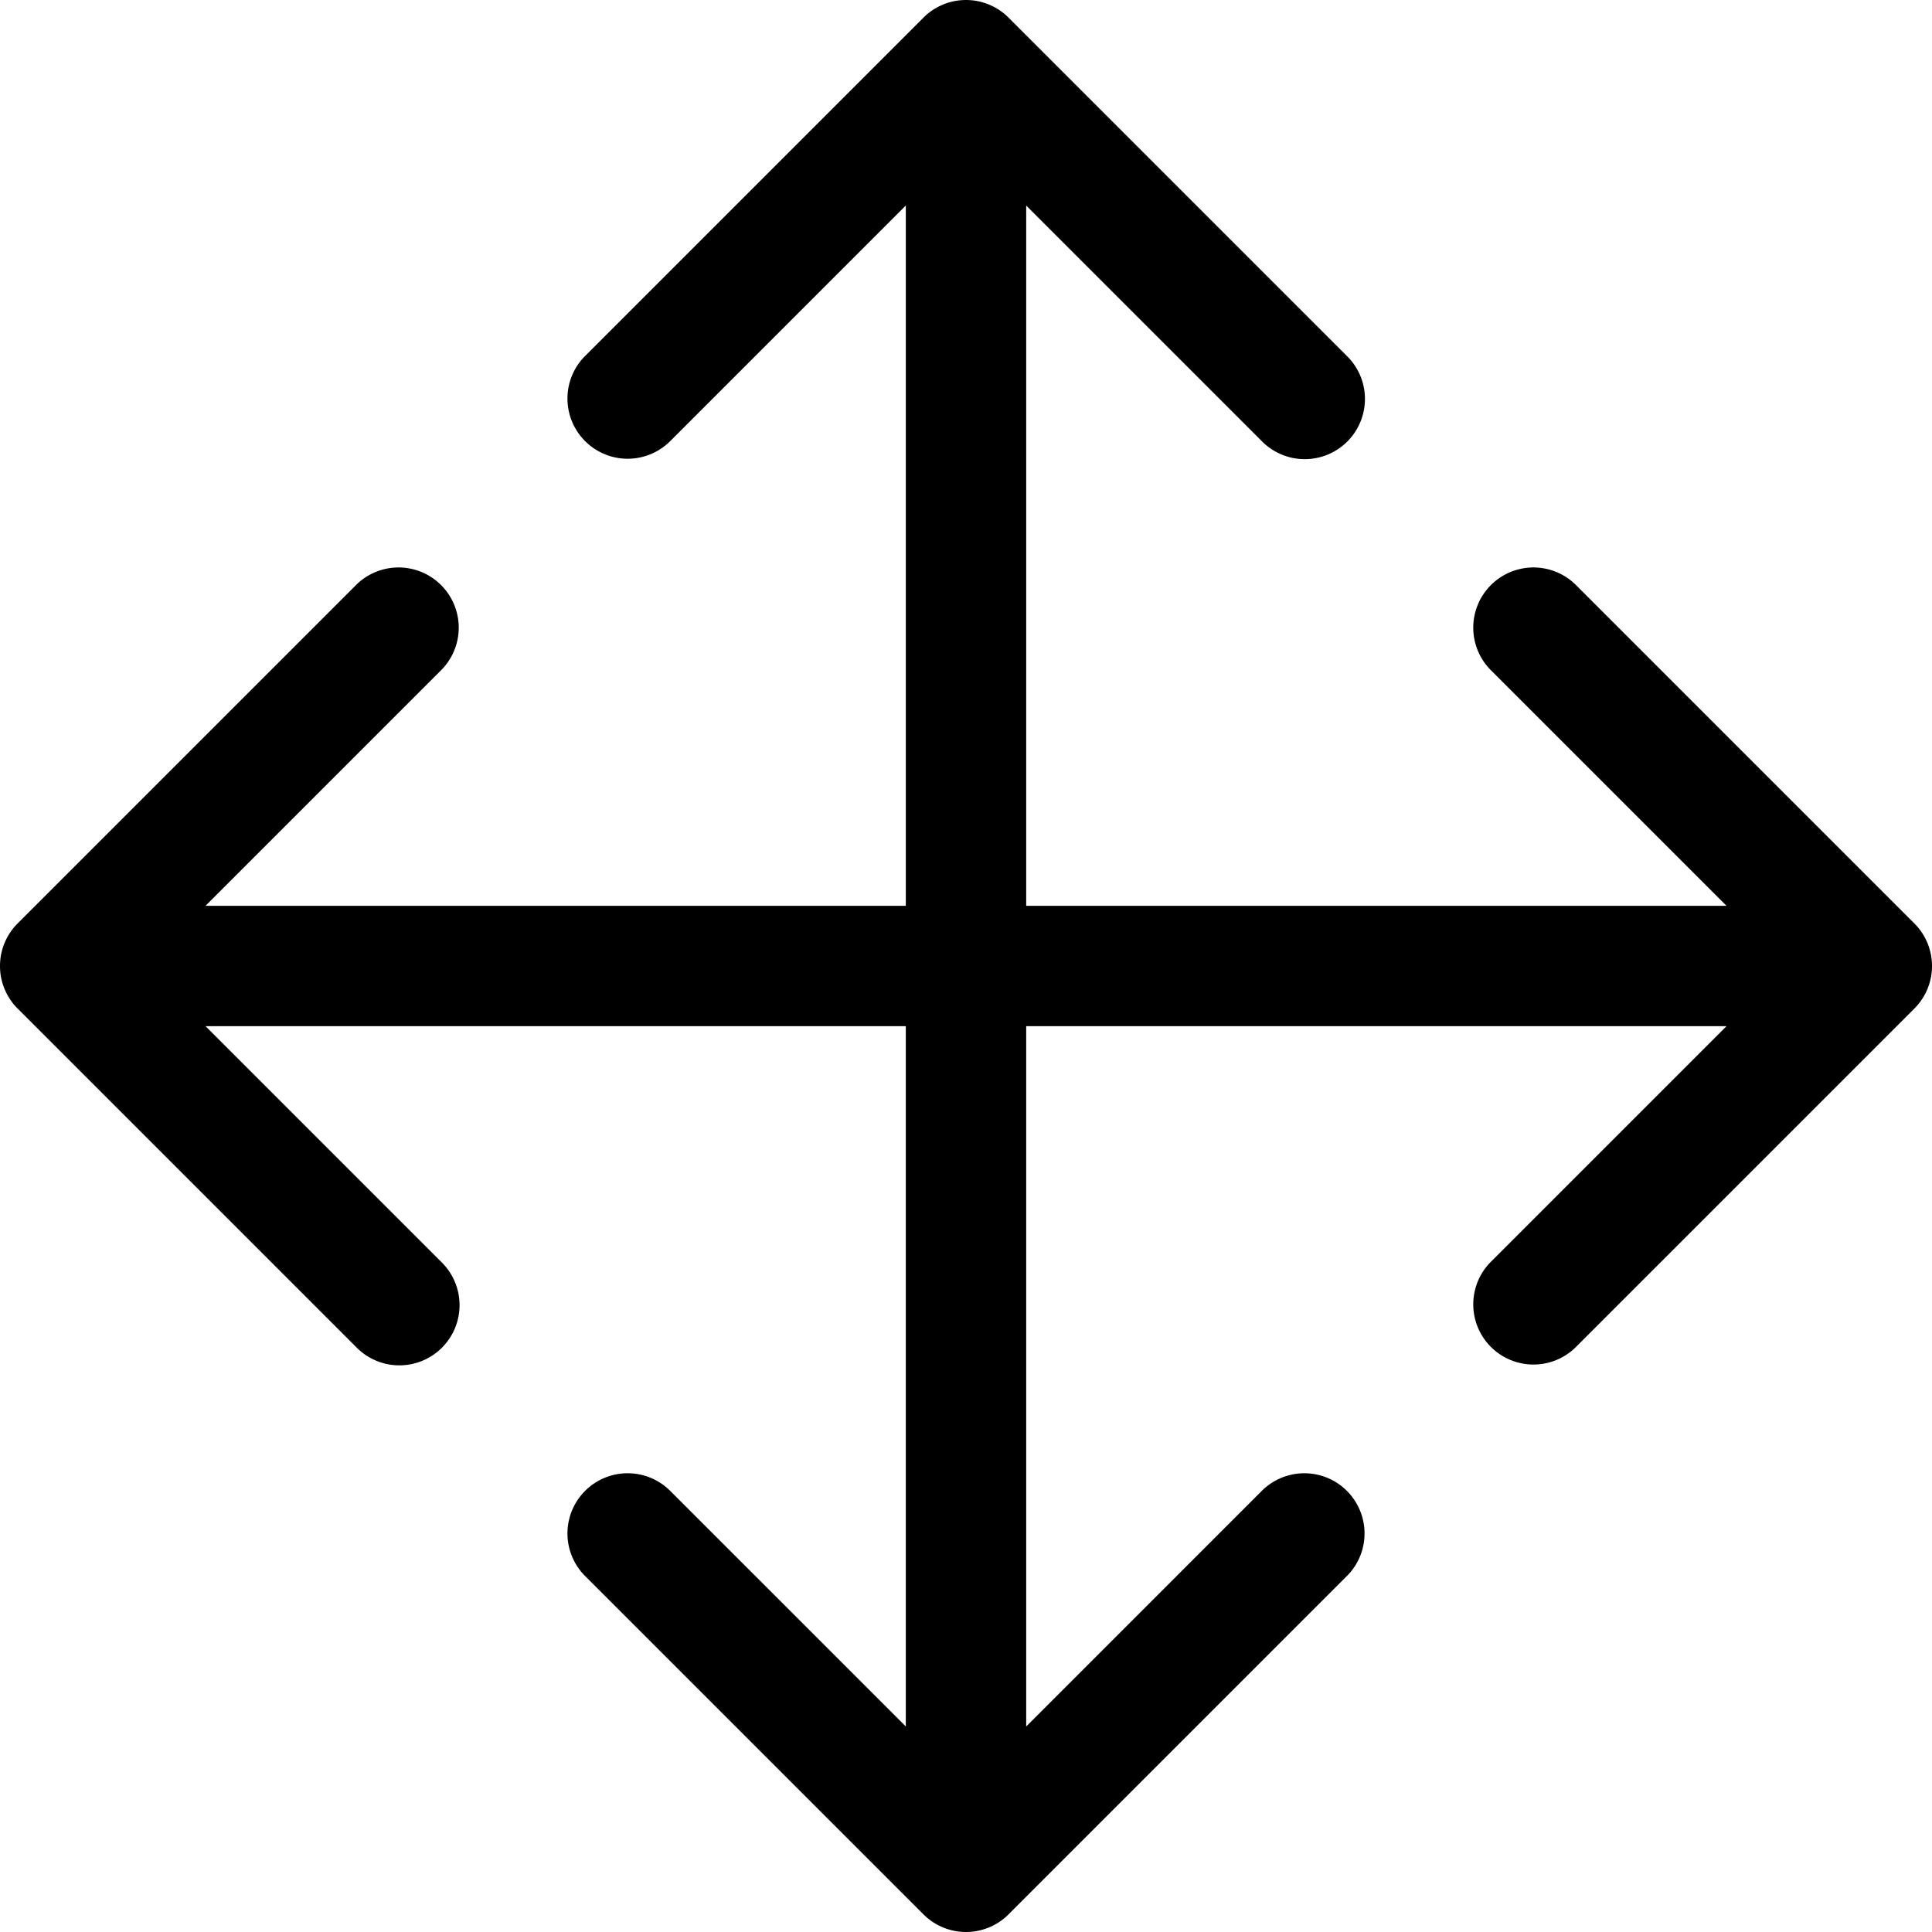
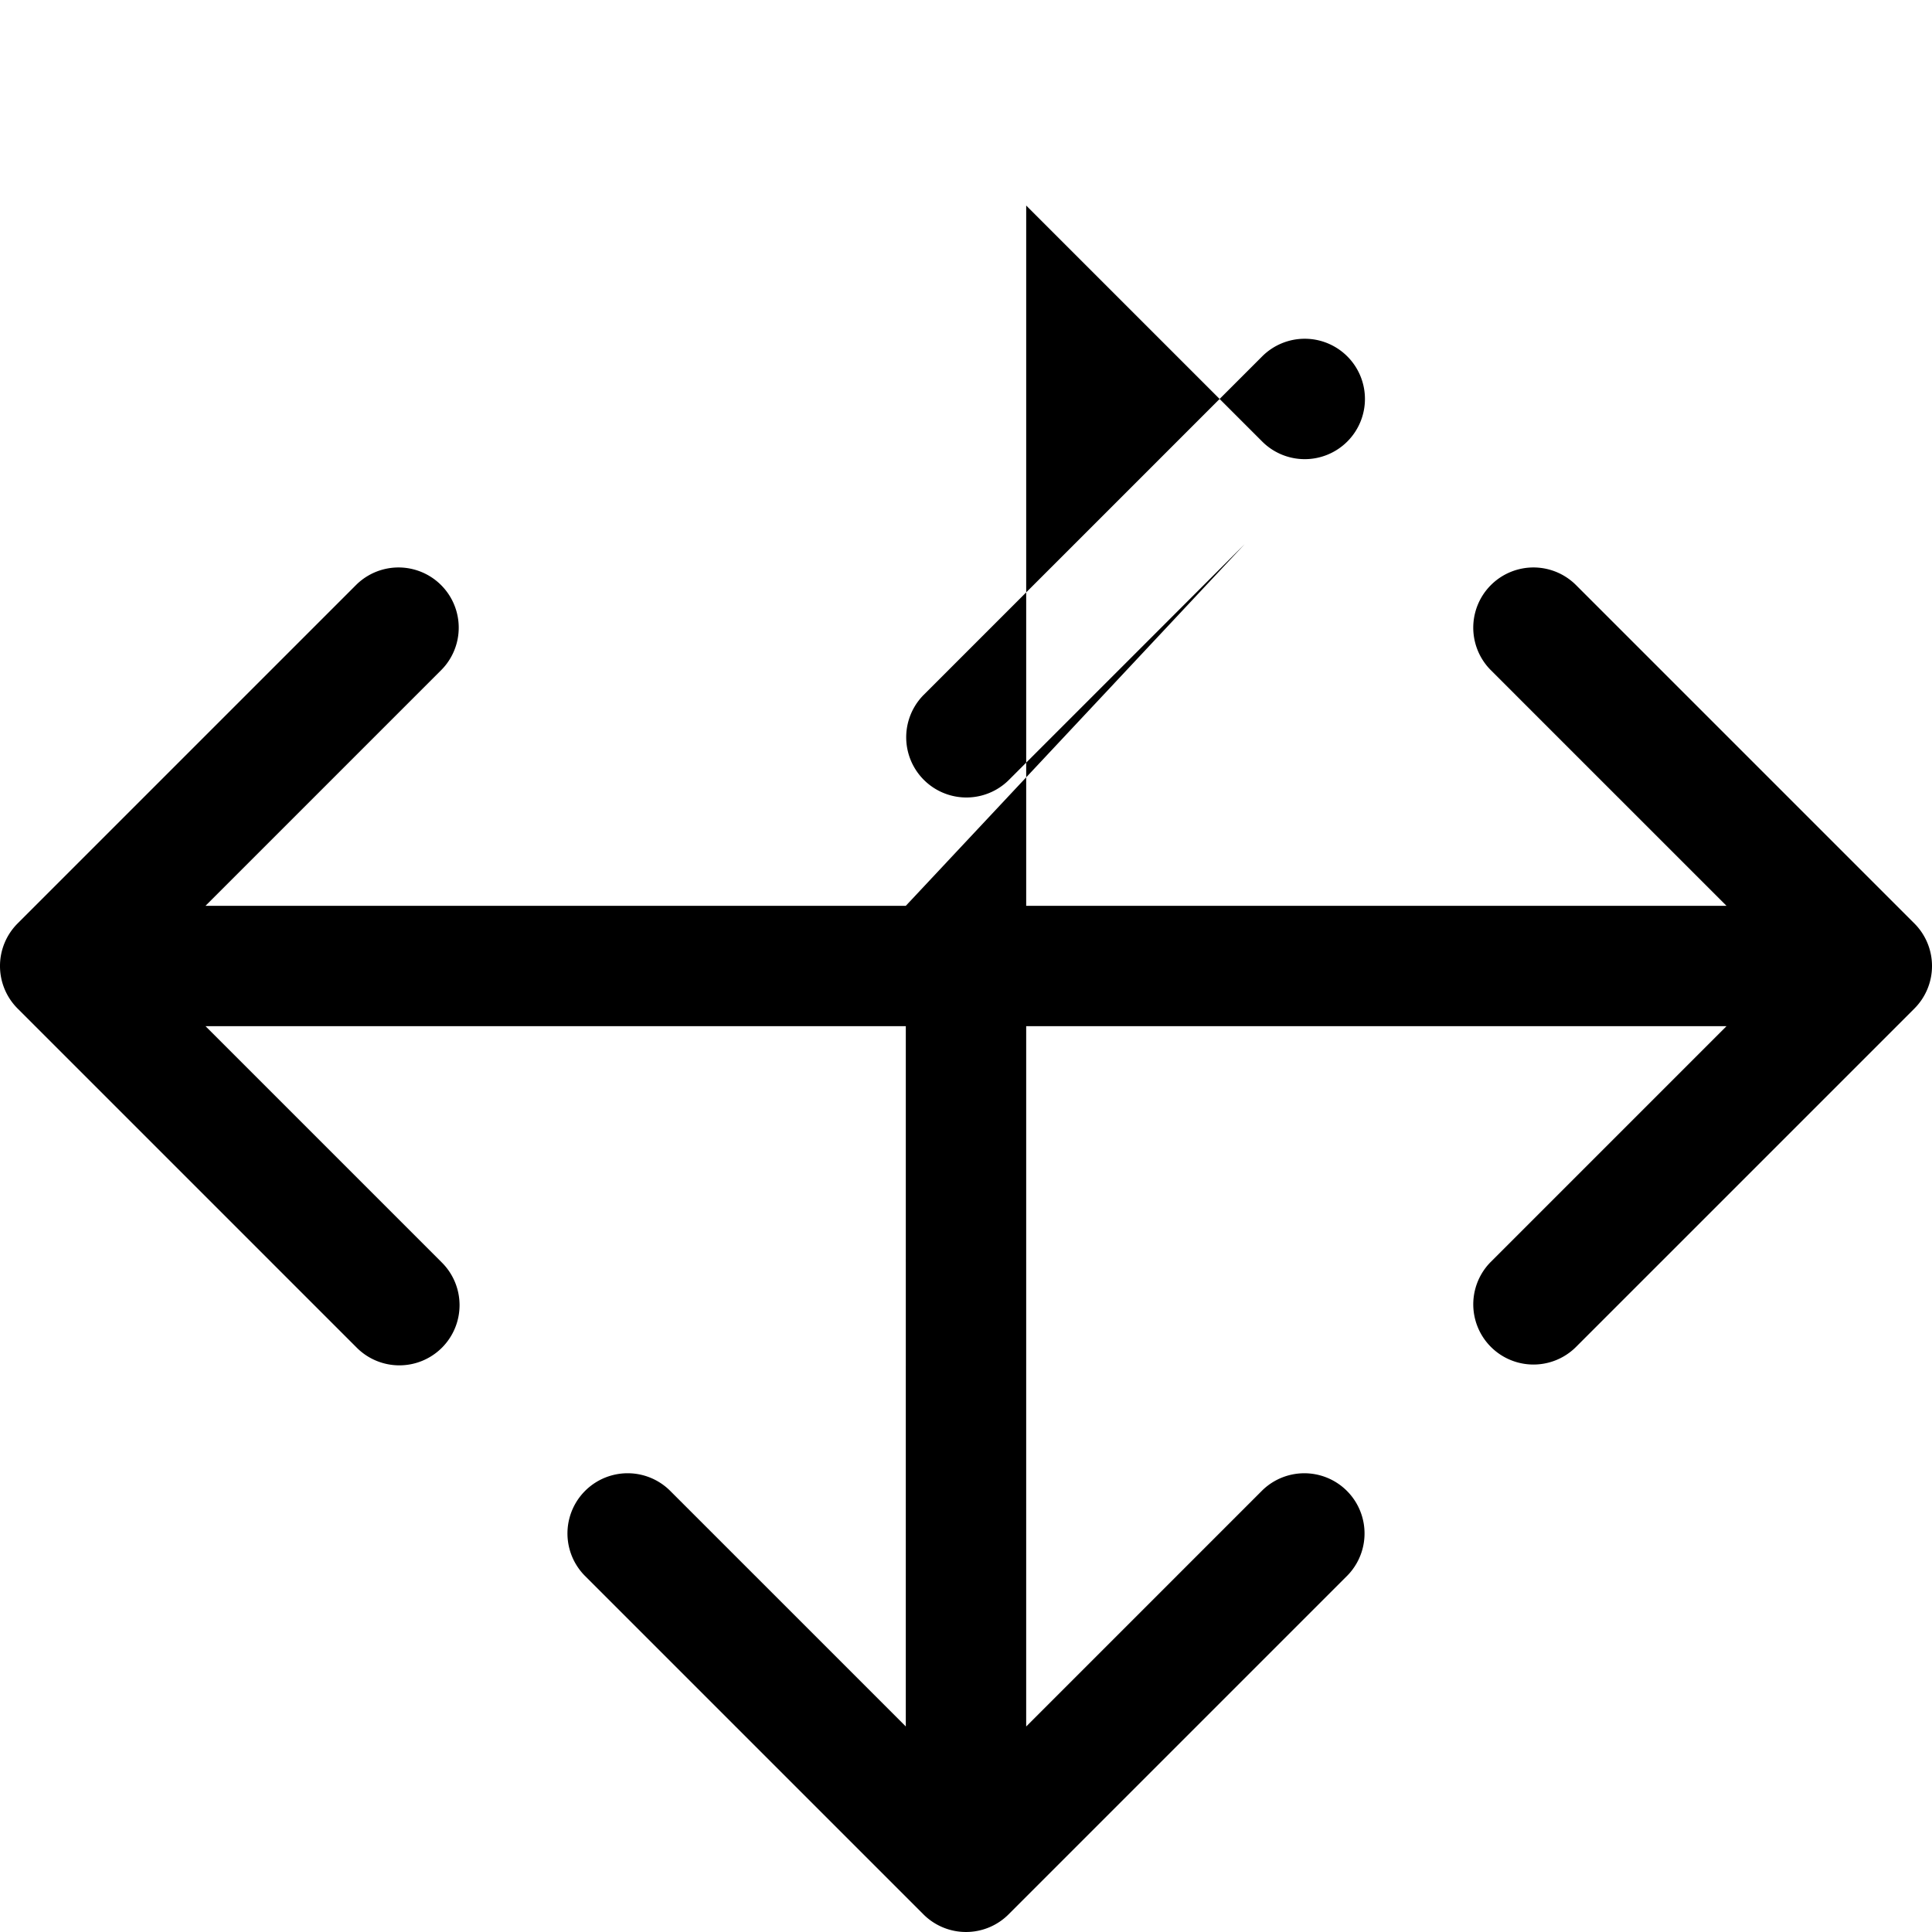
<svg xmlns="http://www.w3.org/2000/svg" height="100px" width="100px" fill="#000000" data-name="Слой 3" viewBox="0 0 192.334 192.334" x="0px" y="0px">
  <title>8</title>
-   <path d="M187.96,97.787a5.992,5.992,0,0,0,0-8.475L154.237,55.589a5.992,5.992,0,0,0-8.475,0l-33.722,33.722a5.993,5.993,0,0,0,8.475,8.475l23.494-23.494L144.008,144.008l-69.716.001L97.785,120.515a5.993,5.993,0,0,0-8.475-8.475l-33.722,33.722a5.992,5.992,0,0,0,0,8.475L89.312,187.96a5.993,5.993,0,1,0,8.475-8.475L74.295,155.993,144.008,155.992l-.001,69.713L120.515,202.213a5.993,5.993,0,0,0-8.475,8.475l33.723,33.723a5.992,5.992,0,0,0,8.475,0L187.96,210.689a5.993,5.993,0,0,0-8.475-8.475l-23.494,23.494L155.992,155.992l69.716-.001L202.215,179.485a5.993,5.993,0,0,0,8.475,8.475l33.722-33.722a5.992,5.992,0,0,0,0-8.475l-33.723-33.723a5.993,5.993,0,0,0-8.475,8.475l23.492,23.492L155.992,144.008l.001-69.713L179.485,97.787A5.992,5.992,0,0,0,187.96,97.787Z" transform="translate(-53.833 -53.833)" />
+   <path d="M187.96,97.787a5.992,5.992,0,0,0,0-8.475a5.992,5.992,0,0,0-8.475,0l-33.722,33.722a5.993,5.993,0,0,0,8.475,8.475l23.494-23.494L144.008,144.008l-69.716.001L97.785,120.515a5.993,5.993,0,0,0-8.475-8.475l-33.722,33.722a5.992,5.992,0,0,0,0,8.475L89.312,187.96a5.993,5.993,0,1,0,8.475-8.475L74.295,155.993,144.008,155.992l-.001,69.713L120.515,202.213a5.993,5.993,0,0,0-8.475,8.475l33.723,33.723a5.992,5.992,0,0,0,8.475,0L187.96,210.689a5.993,5.993,0,0,0-8.475-8.475l-23.494,23.494L155.992,155.992l69.716-.001L202.215,179.485a5.993,5.993,0,0,0,8.475,8.475l33.722-33.722a5.992,5.992,0,0,0,0-8.475l-33.723-33.723a5.993,5.993,0,0,0-8.475,8.475l23.492,23.492L155.992,144.008l.001-69.713L179.485,97.787A5.992,5.992,0,0,0,187.96,97.787Z" transform="translate(-53.833 -53.833)" />
</svg>